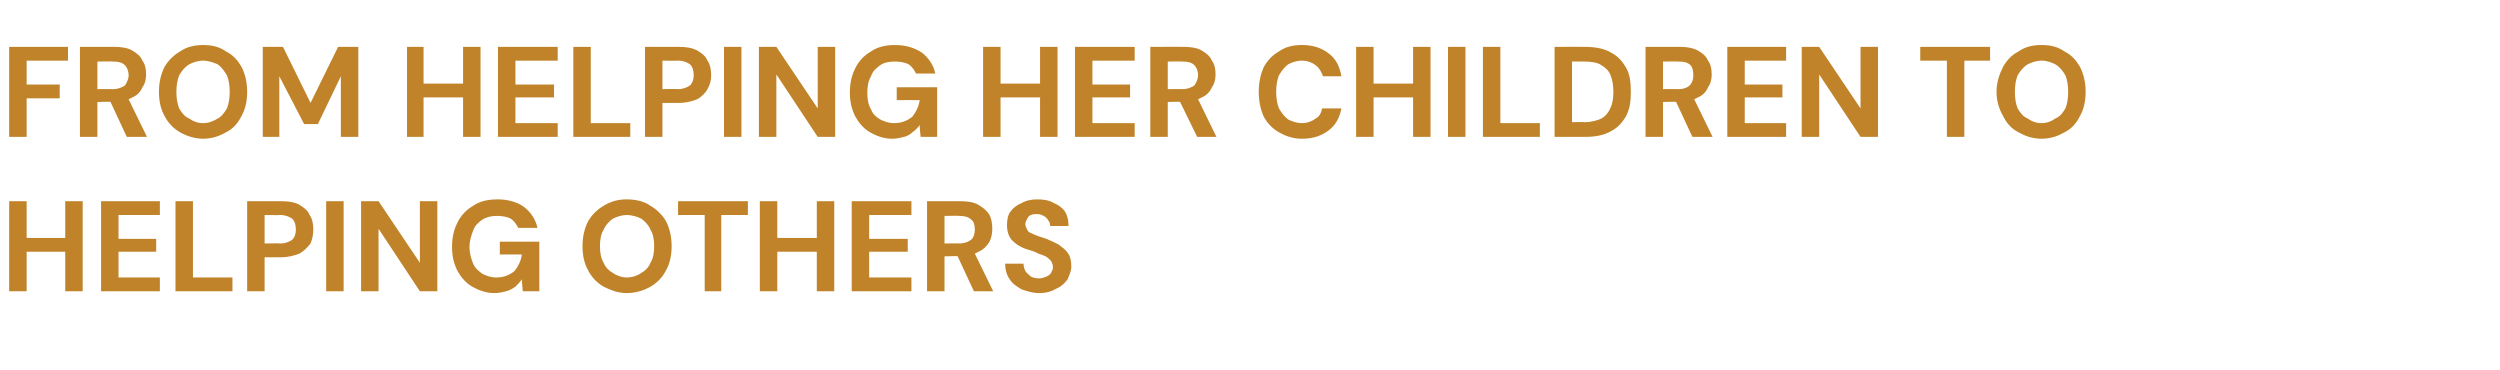
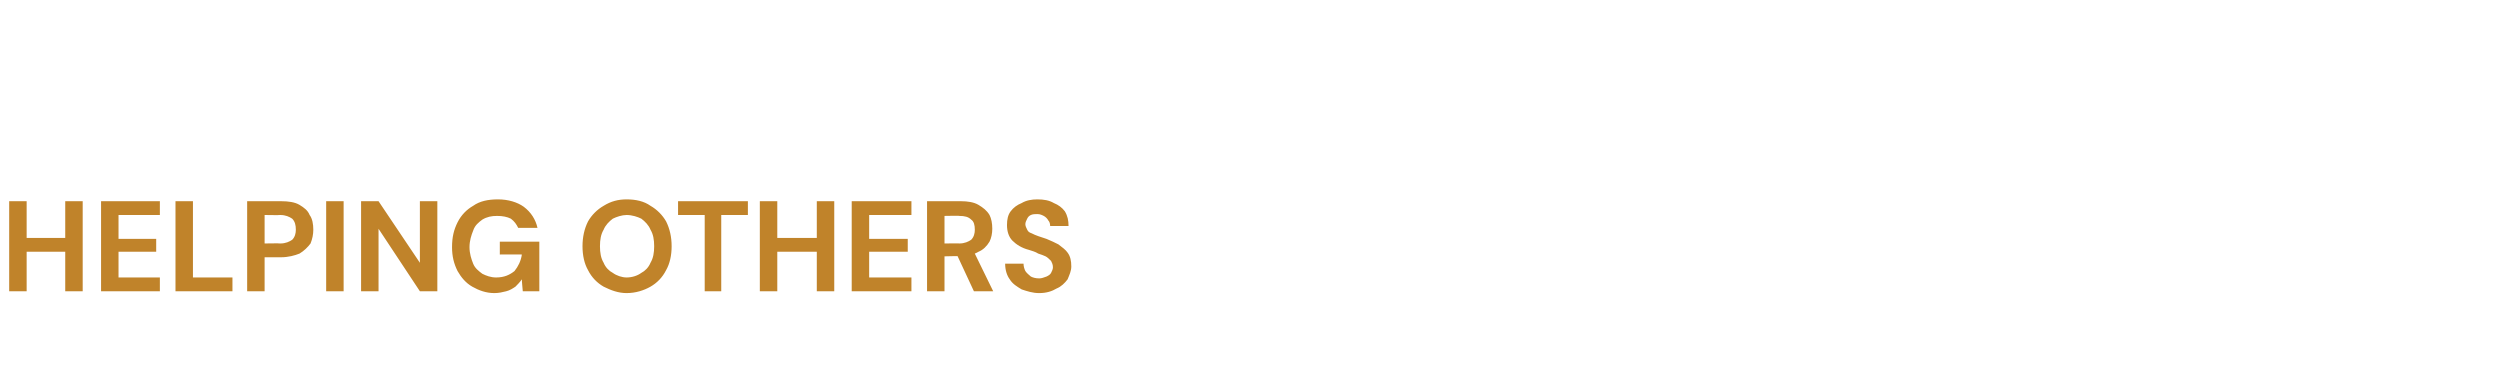
<svg xmlns="http://www.w3.org/2000/svg" version="1.1" width="272.1px" height="40.3px" viewBox="0 -5 272.1 40.3" style="top:-5px">
  <desc>FROM HELPING HER CHILDREN TO HELPING OTHERS</desc>
  <defs />
  <g id="Polygon63291">
    <path d="M 7.1 26.7 L 7.1 16.9 L 9 16.9 L 9 26.7 L 7.1 26.7 Z M 1 26.7 L 1 16.9 L 2.9 16.9 L 2.9 26.7 L 1 26.7 Z M 2.6 22.4 L 2.6 20.9 L 7.5 20.9 L 7.5 22.4 L 2.6 22.4 Z M 11 26.7 L 11 16.9 L 17.4 16.9 L 17.4 18.4 L 12.9 18.4 L 12.9 21 L 17 21 L 17 22.4 L 12.9 22.4 L 12.9 25.2 L 17.4 25.2 L 17.4 26.7 L 11 26.7 Z M 19.1 26.7 L 19.1 16.9 L 21 16.9 L 21 25.2 L 25.3 25.2 L 25.3 26.7 L 19.1 26.7 Z M 26.9 26.7 L 26.9 16.9 C 26.9 16.9 30.6 16.89 30.6 16.9 C 31.4 16.9 32.1 17 32.6 17.3 C 33.1 17.6 33.5 17.9 33.7 18.4 C 34 18.8 34.1 19.4 34.1 20 C 34.1 20.5 34 21 33.8 21.5 C 33.5 21.9 33.1 22.3 32.6 22.6 C 32.1 22.8 31.4 23 30.6 23 C 30.6 22.99 28.8 23 28.8 23 L 28.8 26.7 L 26.9 26.7 Z M 28.8 21.5 C 28.8 21.5 30.49 21.47 30.5 21.5 C 31.1 21.5 31.5 21.3 31.8 21.1 C 32.1 20.8 32.2 20.4 32.2 20 C 32.2 19.5 32.1 19.1 31.8 18.8 C 31.5 18.6 31.1 18.4 30.5 18.4 C 30.49 18.43 28.8 18.4 28.8 18.4 L 28.8 21.5 Z M 35.5 26.7 L 35.5 16.9 L 37.4 16.9 L 37.4 26.7 L 35.5 26.7 Z M 39.3 26.7 L 39.3 16.9 L 41.2 16.9 L 45.7 23.6 L 45.7 16.9 L 47.6 16.9 L 47.6 26.7 L 45.7 26.7 L 41.2 19.9 L 41.2 26.7 L 39.3 26.7 Z M 53.8 26.9 C 52.9 26.9 52.1 26.6 51.4 26.2 C 50.7 25.8 50.2 25.2 49.8 24.5 C 49.4 23.7 49.2 22.9 49.2 21.9 C 49.2 20.8 49.4 20 49.8 19.2 C 50.2 18.4 50.8 17.8 51.5 17.4 C 52.2 16.9 53.1 16.7 54.2 16.7 C 55.3 16.7 56.3 17 57 17.5 C 57.8 18.1 58.3 18.9 58.5 19.8 C 58.5 19.8 56.4 19.8 56.4 19.8 C 56.2 19.4 56 19.1 55.6 18.8 C 55.2 18.6 54.7 18.5 54.1 18.5 C 53.5 18.5 53 18.6 52.5 18.9 C 52.1 19.2 51.7 19.5 51.5 20.1 C 51.3 20.6 51.1 21.2 51.1 21.9 C 51.1 22.6 51.3 23.2 51.5 23.7 C 51.7 24.2 52.1 24.5 52.5 24.8 C 52.9 25 53.4 25.2 54 25.2 C 54.9 25.2 55.5 24.9 56 24.5 C 56.4 24 56.7 23.4 56.8 22.7 C 56.77 22.68 54.4 22.7 54.4 22.7 L 54.4 21.3 L 58.7 21.3 L 58.7 26.7 L 56.9 26.7 C 56.9 26.7 56.78 25.44 56.8 25.4 C 56.6 25.7 56.3 26 56.1 26.2 C 55.8 26.4 55.5 26.6 55.1 26.7 C 54.7 26.8 54.3 26.9 53.8 26.9 Z M 68.2 26.9 C 67.3 26.9 66.5 26.6 65.7 26.2 C 65 25.8 64.4 25.2 64 24.4 C 63.6 23.7 63.4 22.8 63.4 21.8 C 63.4 20.8 63.6 19.9 64 19.1 C 64.4 18.4 65 17.8 65.7 17.4 C 66.5 16.9 67.3 16.7 68.2 16.7 C 69.2 16.7 70.1 16.9 70.8 17.4 C 71.5 17.8 72.1 18.4 72.5 19.1 C 72.9 19.9 73.1 20.8 73.1 21.8 C 73.1 22.8 72.9 23.7 72.5 24.4 C 72.1 25.2 71.5 25.8 70.8 26.2 C 70.1 26.6 69.2 26.9 68.2 26.9 Z M 68.2 25.2 C 68.8 25.2 69.4 25 69.8 24.7 C 70.2 24.5 70.6 24.1 70.8 23.6 C 71.1 23.1 71.2 22.5 71.2 21.8 C 71.2 21.1 71.1 20.5 70.8 20 C 70.6 19.5 70.2 19.1 69.8 18.8 C 69.4 18.6 68.8 18.4 68.2 18.4 C 67.7 18.4 67.1 18.6 66.7 18.8 C 66.3 19.1 65.9 19.5 65.7 20 C 65.4 20.5 65.3 21.1 65.3 21.8 C 65.3 22.5 65.4 23.1 65.7 23.6 C 65.9 24.1 66.3 24.5 66.7 24.7 C 67.1 25 67.7 25.2 68.2 25.2 Z M 76.7 26.7 L 76.7 18.4 L 73.8 18.4 L 73.8 16.9 L 81.4 16.9 L 81.4 18.4 L 78.5 18.4 L 78.5 26.7 L 76.7 26.7 Z M 88.9 26.7 L 88.9 16.9 L 90.8 16.9 L 90.8 26.7 L 88.9 26.7 Z M 82.7 26.7 L 82.7 16.9 L 84.6 16.9 L 84.6 26.7 L 82.7 26.7 Z M 84.4 22.4 L 84.4 20.9 L 89.2 20.9 L 89.2 22.4 L 84.4 22.4 Z M 92.7 26.7 L 92.7 16.9 L 99.2 16.9 L 99.2 18.4 L 94.6 18.4 L 94.6 21 L 98.8 21 L 98.8 22.4 L 94.6 22.4 L 94.6 25.2 L 99.2 25.2 L 99.2 26.7 L 92.7 26.7 Z M 100.9 26.7 L 100.9 16.9 C 100.9 16.9 104.55 16.89 104.6 16.9 C 105.3 16.9 106 17 106.5 17.3 C 107 17.6 107.4 17.9 107.7 18.4 C 107.9 18.8 108 19.3 108 19.9 C 108 20.4 107.9 20.9 107.7 21.3 C 107.4 21.8 107 22.2 106.5 22.4 C 106 22.7 105.3 22.9 104.5 22.9 C 104.54 22.85 102.8 22.9 102.8 22.9 L 102.8 26.7 L 100.9 26.7 Z M 106 26.7 L 104 22.4 L 106 22.4 L 108.1 26.7 L 106 26.7 Z M 102.8 21.5 C 102.8 21.5 104.44 21.48 104.4 21.5 C 105 21.5 105.4 21.3 105.7 21.1 C 106 20.8 106.1 20.4 106.1 20 C 106.1 19.5 106 19.1 105.7 18.9 C 105.4 18.6 105 18.5 104.4 18.5 C 104.44 18.47 102.8 18.5 102.8 18.5 L 102.8 21.5 Z M 113.1 26.9 C 112.4 26.9 111.8 26.7 111.2 26.5 C 110.7 26.2 110.2 25.9 109.9 25.4 C 109.6 25 109.4 24.4 109.4 23.7 C 109.4 23.7 111.4 23.7 111.4 23.7 C 111.4 24 111.5 24.3 111.6 24.5 C 111.8 24.8 112 24.9 112.2 25.1 C 112.4 25.2 112.7 25.3 113.1 25.3 C 113.4 25.3 113.6 25.2 113.9 25.1 C 114.1 25 114.3 24.9 114.4 24.7 C 114.5 24.5 114.6 24.3 114.6 24.1 C 114.6 23.8 114.5 23.6 114.4 23.4 C 114.2 23.2 114 23 113.8 22.9 C 113.6 22.8 113.3 22.7 113 22.6 C 112.7 22.4 112.3 22.3 112 22.2 C 111.2 22 110.6 21.6 110.2 21.2 C 109.8 20.8 109.6 20.2 109.6 19.5 C 109.6 18.9 109.7 18.4 110 18 C 110.3 17.6 110.7 17.3 111.2 17.1 C 111.7 16.8 112.3 16.7 112.9 16.7 C 113.6 16.7 114.2 16.8 114.7 17.1 C 115.2 17.3 115.6 17.6 115.9 18 C 116.2 18.5 116.3 19 116.3 19.6 C 116.3 19.6 114.3 19.6 114.3 19.6 C 114.3 19.3 114.2 19.1 114.1 19 C 114 18.8 113.8 18.6 113.6 18.5 C 113.4 18.4 113.2 18.3 112.9 18.3 C 112.7 18.3 112.4 18.3 112.2 18.4 C 112 18.5 111.9 18.6 111.8 18.8 C 111.7 19 111.6 19.2 111.6 19.4 C 111.6 19.6 111.7 19.8 111.8 20 C 111.9 20.2 112 20.3 112.3 20.4 C 112.5 20.5 112.7 20.6 113 20.7 C 113.3 20.8 113.6 20.9 113.9 21 C 114.4 21.2 114.8 21.4 115.2 21.6 C 115.6 21.9 116 22.2 116.2 22.5 C 116.5 22.9 116.6 23.4 116.6 24 C 116.6 24.5 116.4 24.9 116.2 25.4 C 115.9 25.8 115.5 26.2 115 26.4 C 114.5 26.7 113.9 26.9 113.1 26.9 Z " stroke="none" fill="#c0832a" />
  </g>
  <g id="Polygon63290">
-     <path d="M 1 9.9 L 1 0.1 L 7.4 0.1 L 7.4 1.6 L 2.9 1.6 L 2.9 4.2 L 6.5 4.2 L 6.5 5.7 L 2.9 5.7 L 2.9 9.9 L 1 9.9 Z M 8.7 9.9 L 8.7 0.1 C 8.7 0.1 12.4 0.09 12.4 0.1 C 13.2 0.1 13.9 0.2 14.4 0.5 C 14.9 0.8 15.3 1.1 15.5 1.6 C 15.8 2 15.9 2.5 15.9 3.1 C 15.9 3.6 15.8 4.1 15.5 4.5 C 15.3 5 14.9 5.4 14.4 5.6 C 13.9 5.9 13.2 6.1 12.4 6.1 C 12.39 6.05 10.6 6.1 10.6 6.1 L 10.6 9.9 L 8.7 9.9 Z M 13.8 9.9 L 11.8 5.6 L 13.9 5.6 L 16 9.9 L 13.8 9.9 Z M 10.6 4.7 C 10.6 4.7 12.29 4.68 12.3 4.7 C 12.9 4.7 13.3 4.5 13.6 4.3 C 13.8 4 14 3.6 14 3.2 C 14 2.7 13.8 2.3 13.6 2.1 C 13.3 1.8 12.9 1.7 12.3 1.7 C 12.29 1.67 10.6 1.7 10.6 1.7 L 10.6 4.7 Z M 22.1 10.1 C 21.2 10.1 20.3 9.8 19.6 9.4 C 18.9 9 18.3 8.4 17.9 7.6 C 17.5 6.9 17.3 6 17.3 5 C 17.3 4 17.5 3.1 17.9 2.3 C 18.3 1.6 18.9 1 19.6 0.6 C 20.3 0.1 21.2 -0.1 22.1 -0.1 C 23.1 -0.1 23.9 0.1 24.6 0.6 C 25.4 1 25.9 1.6 26.3 2.3 C 26.7 3.1 26.9 4 26.9 5 C 26.9 6 26.7 6.9 26.3 7.6 C 25.9 8.4 25.4 9 24.6 9.4 C 23.9 9.8 23.1 10.1 22.1 10.1 Z M 22.1 8.4 C 22.7 8.4 23.2 8.2 23.7 7.9 C 24.1 7.7 24.4 7.3 24.7 6.8 C 24.9 6.3 25 5.7 25 5 C 25 4.3 24.9 3.7 24.7 3.2 C 24.4 2.7 24.1 2.3 23.7 2 C 23.2 1.8 22.7 1.6 22.1 1.6 C 21.5 1.6 21 1.8 20.6 2 C 20.1 2.3 19.8 2.7 19.5 3.2 C 19.3 3.7 19.2 4.3 19.2 5 C 19.2 5.7 19.3 6.3 19.5 6.8 C 19.8 7.3 20.1 7.7 20.6 7.9 C 21 8.2 21.5 8.4 22.1 8.4 Z M 28.6 9.9 L 28.6 0.1 L 30.8 0.1 L 33.8 6.2 L 36.8 0.1 L 39 0.1 L 39 9.9 L 37.1 9.9 L 37.1 3.3 L 34.6 8.5 L 33.1 8.5 L 30.4 3.3 L 30.4 9.9 L 28.6 9.9 Z M 50.4 9.9 L 50.4 0.1 L 52.3 0.1 L 52.3 9.9 L 50.4 9.9 Z M 44.3 9.9 L 44.3 0.1 L 46.1 0.1 L 46.1 9.9 L 44.3 9.9 Z M 45.9 5.6 L 45.9 4.1 L 50.7 4.1 L 50.7 5.6 L 45.9 5.6 Z M 54.2 9.9 L 54.2 0.1 L 60.7 0.1 L 60.7 1.6 L 56.1 1.6 L 56.1 4.2 L 60.3 4.2 L 60.3 5.6 L 56.1 5.6 L 56.1 8.4 L 60.7 8.4 L 60.7 9.9 L 54.2 9.9 Z M 62.4 9.9 L 62.4 0.1 L 64.3 0.1 L 64.3 8.4 L 68.6 8.4 L 68.6 9.9 L 62.4 9.9 Z M 70.2 9.9 L 70.2 0.1 C 70.2 0.1 73.89 0.09 73.9 0.1 C 74.7 0.1 75.3 0.2 75.9 0.5 C 76.4 0.8 76.8 1.1 77 1.6 C 77.3 2 77.4 2.6 77.4 3.2 C 77.4 3.7 77.3 4.2 77 4.7 C 76.8 5.1 76.4 5.5 75.9 5.8 C 75.4 6 74.7 6.2 73.9 6.2 C 73.89 6.19 72.1 6.2 72.1 6.2 L 72.1 9.9 L 70.2 9.9 Z M 72.1 4.7 C 72.1 4.7 73.78 4.67 73.8 4.7 C 74.4 4.7 74.8 4.5 75.1 4.3 C 75.4 4 75.5 3.6 75.5 3.2 C 75.5 2.7 75.4 2.3 75.1 2 C 74.8 1.8 74.4 1.6 73.8 1.6 C 73.78 1.63 72.1 1.6 72.1 1.6 L 72.1 4.7 Z M 78.8 9.9 L 78.8 0.1 L 80.7 0.1 L 80.7 9.9 L 78.8 9.9 Z M 82.6 9.9 L 82.6 0.1 L 84.5 0.1 L 89 6.8 L 89 0.1 L 90.9 0.1 L 90.9 9.9 L 89 9.9 L 84.5 3.1 L 84.5 9.9 L 82.6 9.9 Z M 97.1 10.1 C 96.2 10.1 95.4 9.8 94.7 9.4 C 94 9 93.5 8.4 93.1 7.7 C 92.7 6.9 92.5 6.1 92.5 5.1 C 92.5 4 92.7 3.2 93.1 2.4 C 93.5 1.6 94.1 1 94.8 0.6 C 95.5 0.1 96.4 -0.1 97.4 -0.1 C 98.6 -0.1 99.5 0.2 100.3 0.7 C 101.1 1.3 101.6 2.1 101.8 3 C 101.8 3 99.7 3 99.7 3 C 99.5 2.6 99.3 2.3 98.9 2 C 98.5 1.8 98 1.7 97.4 1.7 C 96.8 1.7 96.2 1.8 95.8 2.1 C 95.4 2.4 95 2.7 94.8 3.3 C 94.5 3.8 94.4 4.4 94.4 5.1 C 94.4 5.8 94.5 6.4 94.8 6.9 C 95 7.4 95.3 7.7 95.8 8 C 96.2 8.2 96.7 8.4 97.3 8.4 C 98.2 8.4 98.8 8.1 99.3 7.7 C 99.7 7.2 100 6.6 100.1 5.9 C 100.06 5.88 97.6 5.9 97.6 5.9 L 97.6 4.5 L 102 4.5 L 102 9.9 L 100.2 9.9 C 100.2 9.9 100.07 8.64 100.1 8.6 C 99.9 8.9 99.6 9.2 99.3 9.4 C 99.1 9.6 98.8 9.8 98.4 9.9 C 98 10 97.6 10.1 97.1 10.1 Z M 113.2 9.9 L 113.2 0.1 L 115.1 0.1 L 115.1 9.9 L 113.2 9.9 Z M 107 9.9 L 107 0.1 L 108.9 0.1 L 108.9 9.9 L 107 9.9 Z M 108.6 5.6 L 108.6 4.1 L 113.5 4.1 L 113.5 5.6 L 108.6 5.6 Z M 117 9.9 L 117 0.1 L 123.5 0.1 L 123.5 1.6 L 118.9 1.6 L 118.9 4.2 L 123 4.2 L 123 5.6 L 118.9 5.6 L 118.9 8.4 L 123.5 8.4 L 123.5 9.9 L 117 9.9 Z M 125.2 9.9 L 125.2 0.1 C 125.2 0.1 128.83 0.09 128.8 0.1 C 129.6 0.1 130.3 0.2 130.8 0.5 C 131.3 0.8 131.7 1.1 131.9 1.6 C 132.2 2 132.3 2.5 132.3 3.1 C 132.3 3.6 132.2 4.1 131.9 4.5 C 131.7 5 131.3 5.4 130.8 5.6 C 130.3 5.9 129.6 6.1 128.8 6.1 C 128.81 6.05 127.1 6.1 127.1 6.1 L 127.1 9.9 L 125.2 9.9 Z M 130.3 9.9 L 128.2 5.6 L 130.3 5.6 L 132.4 9.9 L 130.3 9.9 Z M 127.1 4.7 C 127.1 4.7 128.71 4.68 128.7 4.7 C 129.3 4.7 129.7 4.5 130 4.3 C 130.2 4 130.4 3.6 130.4 3.2 C 130.4 2.7 130.2 2.3 130 2.1 C 129.7 1.8 129.3 1.7 128.7 1.7 C 128.71 1.67 127.1 1.7 127.1 1.7 L 127.1 4.7 Z M 141.7 10.1 C 140.7 10.1 139.9 9.8 139.2 9.4 C 138.5 9 137.9 8.4 137.5 7.6 C 137.2 6.9 137 6 137 5 C 137 4 137.2 3.1 137.5 2.4 C 137.9 1.6 138.5 1 139.2 0.6 C 139.9 0.1 140.7 -0.1 141.7 -0.1 C 142.9 -0.1 143.8 0.2 144.6 0.8 C 145.4 1.4 145.8 2.2 146 3.3 C 146 3.3 144 3.3 144 3.3 C 143.8 2.8 143.6 2.4 143.2 2.1 C 142.8 1.8 142.3 1.6 141.7 1.6 C 141.1 1.6 140.6 1.8 140.2 2 C 139.8 2.3 139.5 2.7 139.2 3.2 C 139 3.7 138.9 4.3 138.9 5 C 138.9 5.7 139 6.3 139.2 6.8 C 139.5 7.3 139.8 7.7 140.2 8 C 140.6 8.2 141.1 8.4 141.7 8.4 C 142.3 8.4 142.8 8.2 143.2 7.9 C 143.6 7.7 143.8 7.3 143.9 6.8 C 143.9 6.8 146 6.8 146 6.8 C 145.8 7.8 145.4 8.6 144.6 9.2 C 143.8 9.8 142.9 10.1 141.7 10.1 Z M 153.8 9.9 L 153.8 0.1 L 155.7 0.1 L 155.7 9.9 L 153.8 9.9 Z M 147.6 9.9 L 147.6 0.1 L 149.5 0.1 L 149.5 9.9 L 147.6 9.9 Z M 149.3 5.6 L 149.3 4.1 L 154.1 4.1 L 154.1 5.6 L 149.3 5.6 Z M 157.6 9.9 L 157.6 0.1 L 159.5 0.1 L 159.5 9.9 L 157.6 9.9 Z M 161.4 9.9 L 161.4 0.1 L 163.3 0.1 L 163.3 8.4 L 167.6 8.4 L 167.6 9.9 L 161.4 9.9 Z M 169.2 9.9 L 169.2 0.1 C 169.2 0.1 172.52 0.09 172.5 0.1 C 173.7 0.1 174.6 0.3 175.3 0.7 C 176.1 1.1 176.6 1.7 177 2.4 C 177.4 3.1 177.5 4 177.5 5 C 177.5 6 177.4 6.8 177 7.6 C 176.6 8.3 176.1 8.9 175.3 9.3 C 174.6 9.7 173.7 9.9 172.5 9.9 C 172.52 9.89 169.2 9.9 169.2 9.9 Z M 171.1 8.3 C 171.1 8.3 172.42 8.26 172.4 8.3 C 173.2 8.3 173.9 8.1 174.3 7.9 C 174.8 7.6 175.1 7.2 175.3 6.7 C 175.5 6.3 175.6 5.7 175.6 5 C 175.6 4.3 175.5 3.7 175.3 3.2 C 175.1 2.7 174.8 2.4 174.3 2.1 C 173.9 1.8 173.2 1.7 172.4 1.7 C 172.42 1.7 171.1 1.7 171.1 1.7 L 171.1 8.3 Z M 179.1 9.9 L 179.1 0.1 C 179.1 0.1 182.8 0.09 182.8 0.1 C 183.6 0.1 184.2 0.2 184.8 0.5 C 185.3 0.8 185.7 1.1 185.9 1.6 C 186.2 2 186.3 2.5 186.3 3.1 C 186.3 3.6 186.2 4.1 185.9 4.5 C 185.7 5 185.3 5.4 184.8 5.6 C 184.3 5.9 183.6 6.1 182.8 6.1 C 182.78 6.05 181 6.1 181 6.1 L 181 9.9 L 179.1 9.9 Z M 184.2 9.9 L 182.2 5.6 L 184.3 5.6 L 186.4 9.9 L 184.2 9.9 Z M 181 4.7 C 181 4.7 182.68 4.68 182.7 4.7 C 183.3 4.7 183.7 4.5 183.9 4.3 C 184.2 4 184.3 3.6 184.3 3.2 C 184.3 2.7 184.2 2.3 184 2.1 C 183.7 1.8 183.3 1.7 182.7 1.7 C 182.68 1.67 181 1.7 181 1.7 L 181 4.7 Z M 188 9.9 L 188 0.1 L 194.4 0.1 L 194.4 1.6 L 189.9 1.6 L 189.9 4.2 L 194 4.2 L 194 5.6 L 189.9 5.6 L 189.9 8.4 L 194.4 8.4 L 194.4 9.9 L 188 9.9 Z M 196.1 9.9 L 196.1 0.1 L 198 0.1 L 202.5 6.8 L 202.5 0.1 L 204.4 0.1 L 204.4 9.9 L 202.5 9.9 L 198 3.1 L 198 9.9 L 196.1 9.9 Z M 211.9 9.9 L 211.9 1.6 L 209 1.6 L 209 0.1 L 216.6 0.1 L 216.6 1.6 L 213.8 1.6 L 213.8 9.9 L 211.9 9.9 Z M 222.2 10.1 C 221.2 10.1 220.4 9.8 219.7 9.4 C 218.9 9 218.4 8.4 218 7.6 C 217.6 6.9 217.3 6 217.3 5 C 217.3 4 217.6 3.1 218 2.3 C 218.4 1.6 218.9 1 219.7 0.6 C 220.4 0.1 221.2 -0.1 222.2 -0.1 C 223.2 -0.1 224 0.1 224.7 0.6 C 225.5 1 226 1.6 226.4 2.3 C 226.8 3.1 227 4 227 5 C 227 6 226.8 6.9 226.4 7.6 C 226 8.4 225.5 9 224.7 9.4 C 224 9.8 223.2 10.1 222.2 10.1 Z M 222.2 8.4 C 222.8 8.4 223.3 8.2 223.7 7.9 C 224.2 7.7 224.5 7.3 224.8 6.8 C 225 6.3 225.1 5.7 225.1 5 C 225.1 4.3 225 3.7 224.8 3.2 C 224.5 2.7 224.2 2.3 223.7 2 C 223.3 1.8 222.8 1.6 222.2 1.6 C 221.6 1.6 221.1 1.8 220.7 2 C 220.2 2.3 219.9 2.7 219.6 3.2 C 219.4 3.7 219.3 4.3 219.3 5 C 219.3 5.7 219.4 6.3 219.6 6.8 C 219.9 7.3 220.2 7.7 220.7 7.9 C 221.1 8.2 221.6 8.4 222.2 8.4 Z " stroke="none" fill="#c0832a" />
-   </g>
+     </g>
</svg>